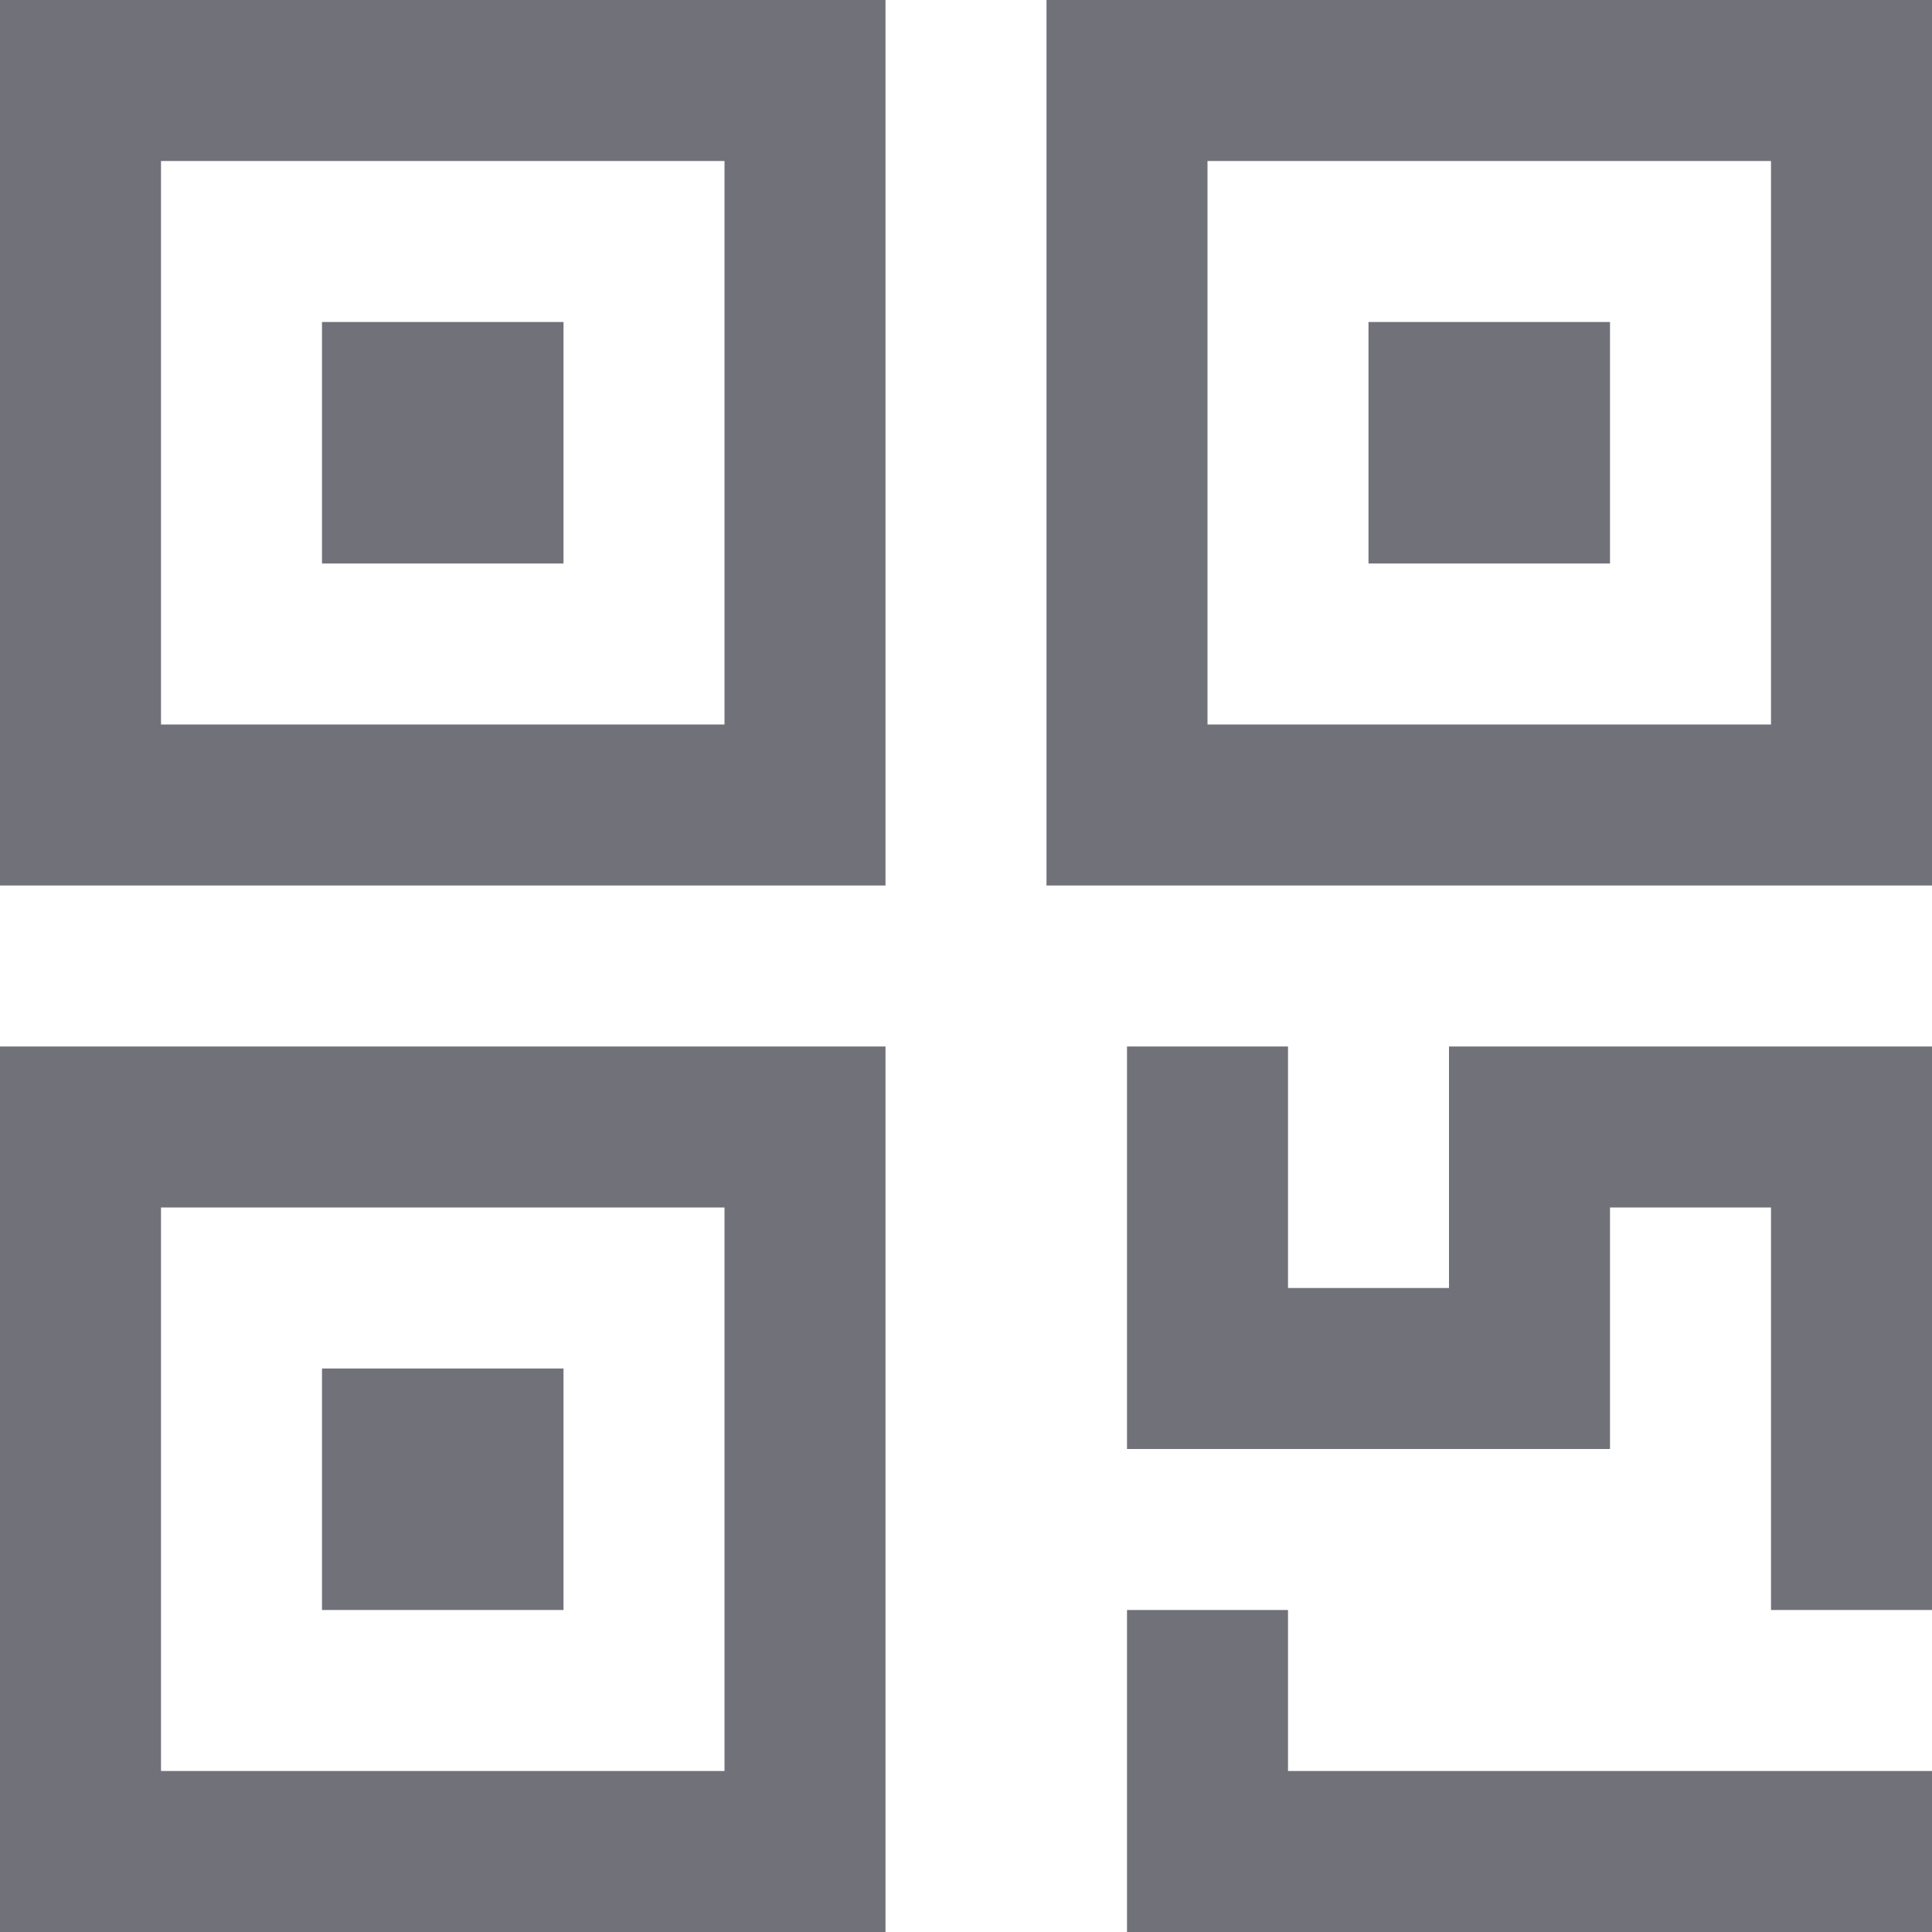
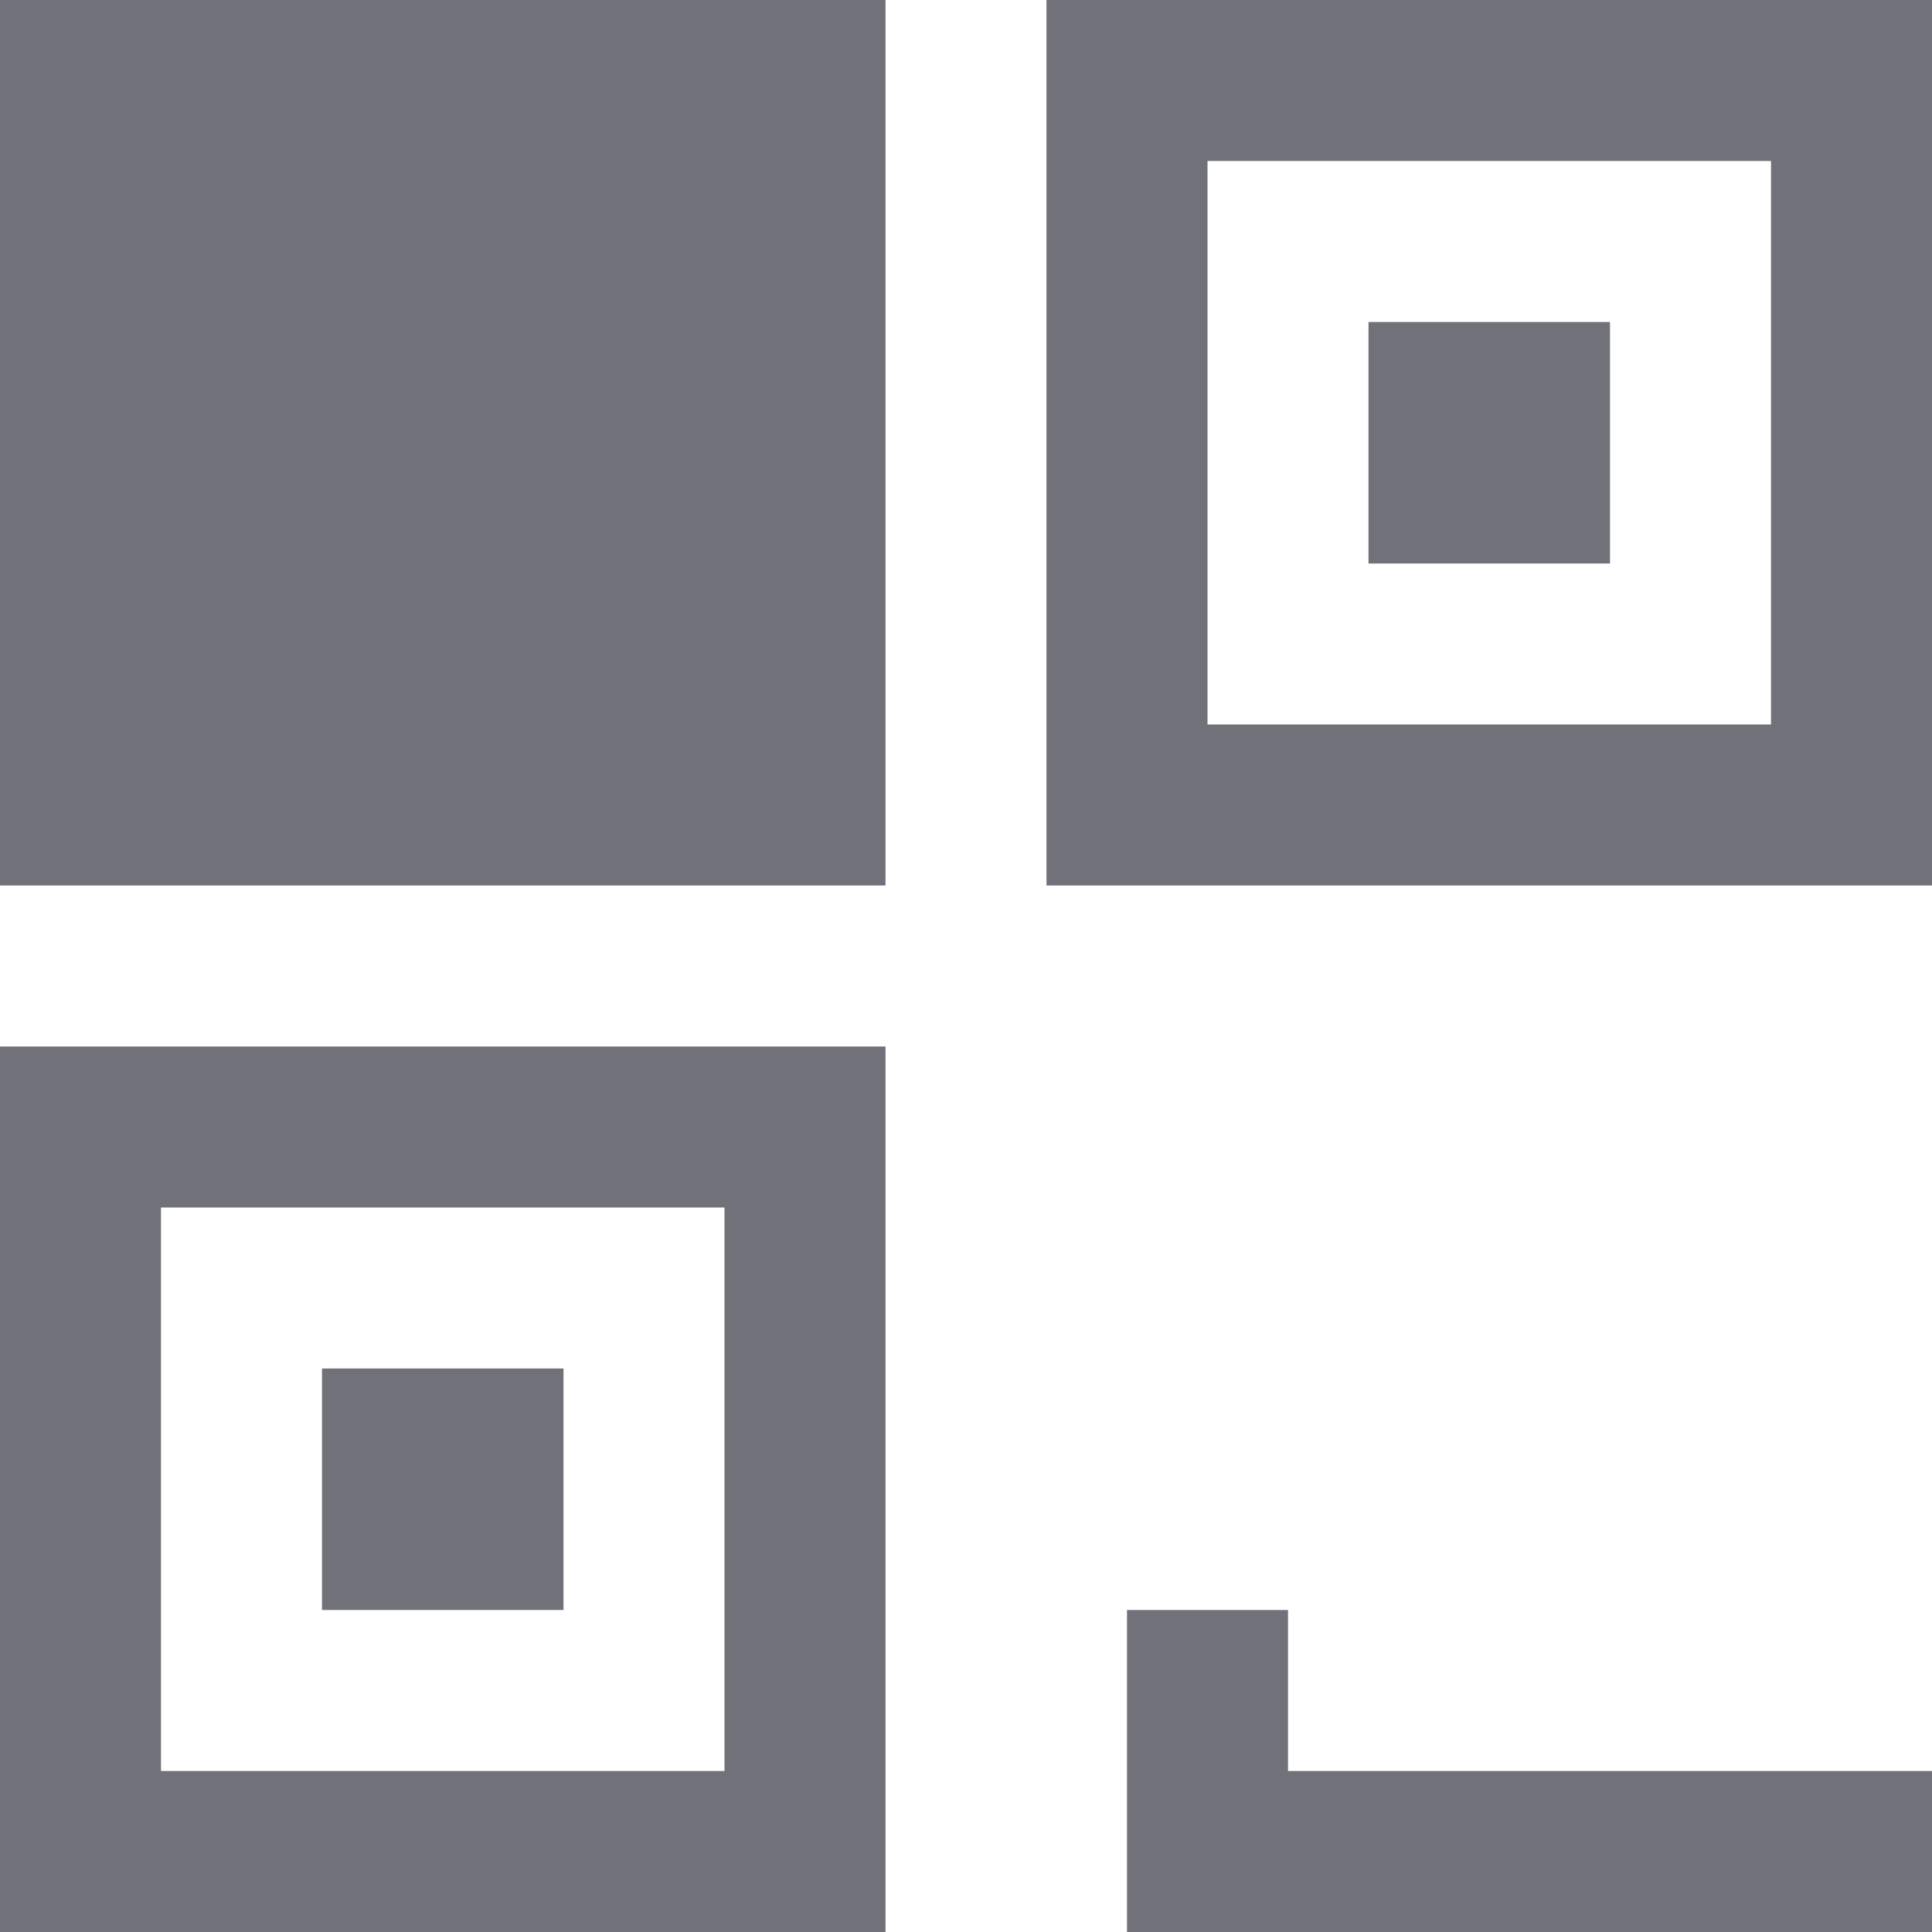
<svg xmlns="http://www.w3.org/2000/svg" width="24" height="24" viewBox="0 0 24 24" fill="none">
-   <path d="M11 11H0V0H11V11ZM2 9H9V2H2V9Z" fill="#71717A" />
+   <path d="M11 11H0V0H11V11ZM2 9H9H2V9Z" fill="#71717A" />
  <path d="M24 11H13V0H24V11ZM15 9H22V2H15V9Z" fill="#71717A" />
  <path d="M11 24H0V13H11V24ZM2 22H9V15H2V22Z" fill="#71717A" />
-   <path d="M24 20H22V15H20V18H14V13H16V16H18V13H24V20Z" fill="#71717A" />
  <path d="M24 24H14V20H16V22H24V24Z" fill="#71717A" />
  <path d="M7 4H4V7H7V4Z" fill="#71717A" />
  <path d="M20 4H17V7H20V4Z" fill="#71717A" />
  <path d="M7 17H4V20H7V17Z" fill="#71717A" />
</svg>